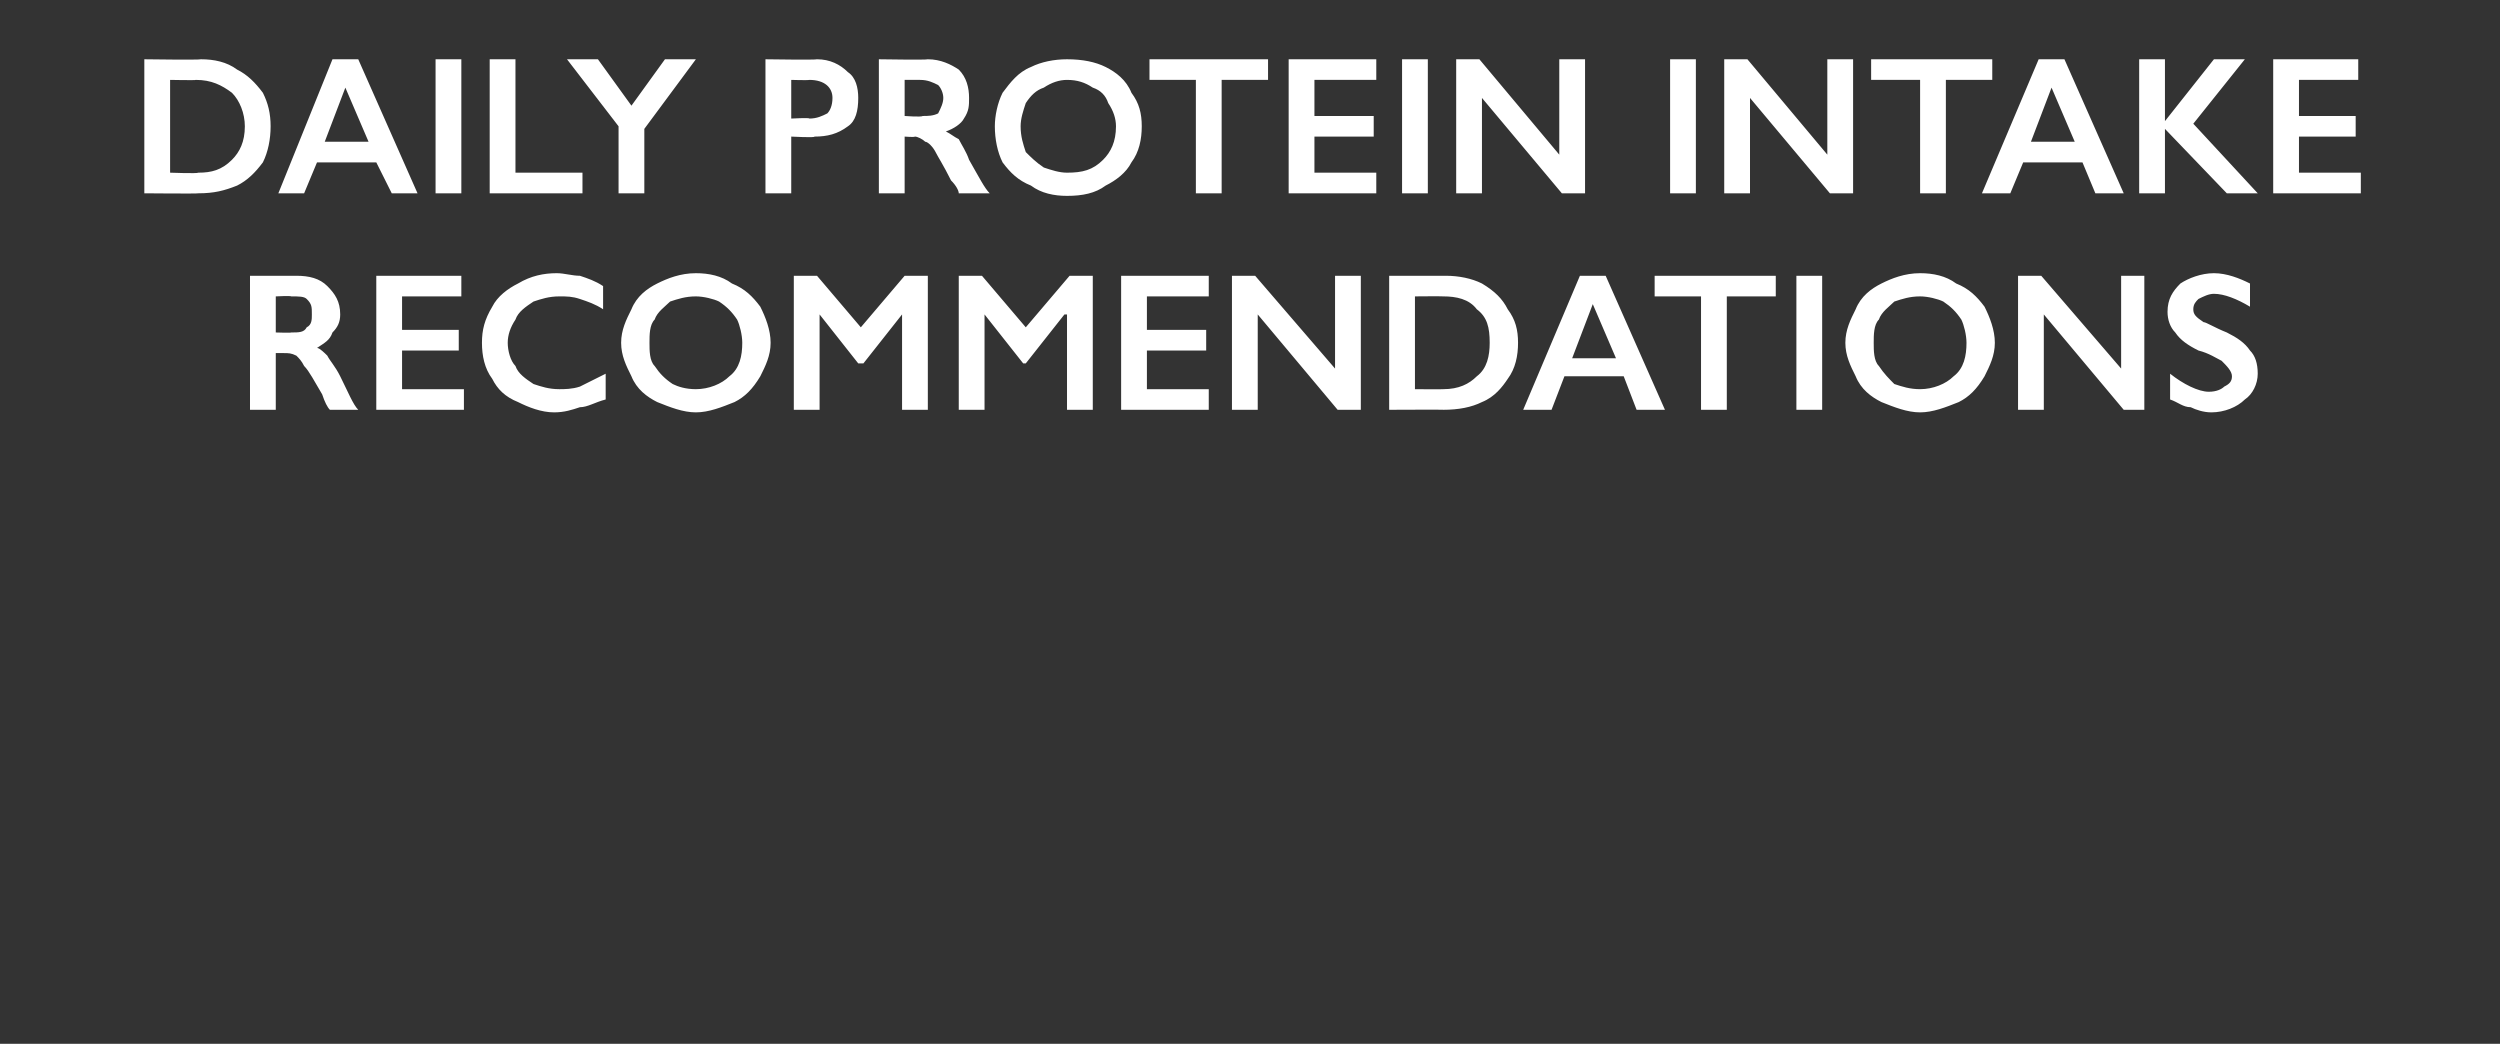
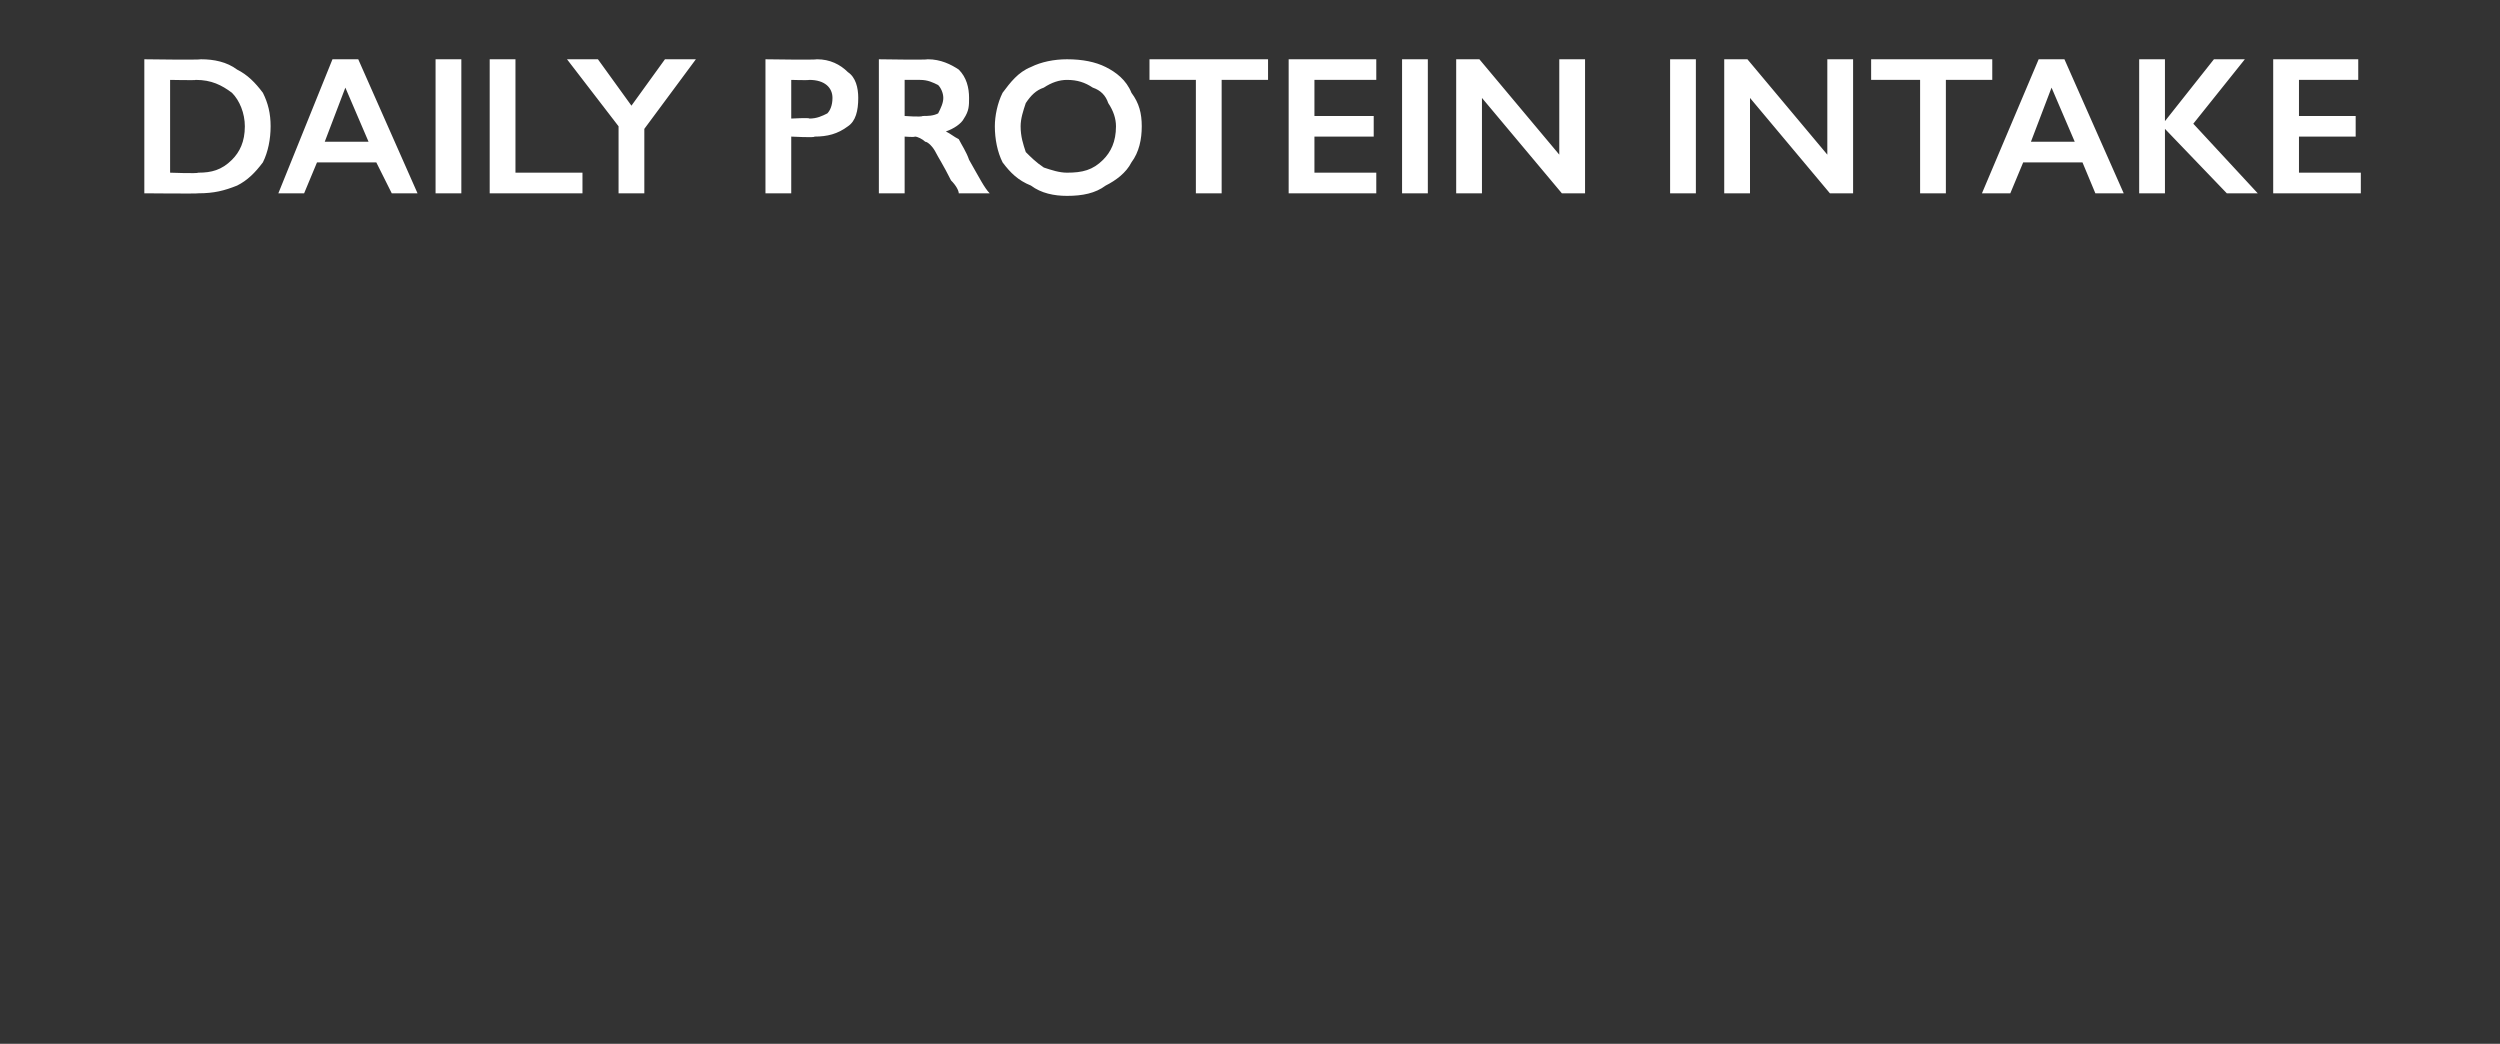
<svg xmlns="http://www.w3.org/2000/svg" version="1.1" width="97px" height="40.5px" viewBox="0 -2 97 40.5" style="top:-2px">
  <rect x="0" y="-2" width="97" height="40.5" fill="#333333" stroke="none" />
  <desc>Daily protein intake recommendations</desc>
  <defs />
  <g id="Polygon156263">
-     <path d="M 11.5 8.7 C 12 8.7 12.4 8.8 12.7 9.1 C 13 9.4 13.2 9.7 13.2 10.2 C 13.2 10.5 13.1 10.7 12.9 10.9 C 12.8 11.2 12.6 11.3 12.3 11.5 C 12.4 11.5 12.6 11.7 12.7 11.8 C 12.8 12 13 12.2 13.2 12.6 C 13.5 13.2 13.7 13.7 13.9 13.9 C 13.9 13.9 12.8 13.9 12.8 13.9 C 12.7 13.8 12.6 13.6 12.5 13.3 C 12.2 12.8 12 12.4 11.8 12.2 C 11.7 12 11.6 11.9 11.5 11.8 C 11.3 11.7 11.2 11.7 11 11.7 C 11.02 11.7 10.7 11.7 10.7 11.7 L 10.7 13.9 L 9.7 13.9 L 9.7 8.7 C 9.7 8.7 11.52 8.7 11.5 8.7 Z M 11.3 10.9 C 11.6 10.9 11.8 10.9 11.9 10.7 C 12.1 10.6 12.1 10.4 12.1 10.2 C 12.1 9.9 12.1 9.8 11.9 9.6 C 11.8 9.5 11.6 9.5 11.3 9.5 C 11.28 9.47 10.7 9.5 10.7 9.5 L 10.7 10.9 C 10.7 10.9 11.3 10.92 11.3 10.9 Z M 17.9 8.7 L 17.9 9.5 L 15.6 9.5 L 15.6 10.8 L 17.8 10.8 L 17.8 11.6 L 15.6 11.6 L 15.6 13.1 L 18 13.1 L 18 13.9 L 14.6 13.9 L 14.6 8.7 L 17.9 8.7 Z M 21.6 8.6 C 21.9 8.6 22.2 8.7 22.5 8.7 C 22.8 8.8 23.1 8.9 23.4 9.1 C 23.4 9.1 23.4 10 23.4 10 C 23.1 9.8 22.8 9.7 22.5 9.6 C 22.2 9.5 22 9.5 21.7 9.5 C 21.3 9.5 21 9.6 20.7 9.7 C 20.4 9.9 20.1 10.1 20 10.4 C 19.8 10.7 19.7 11 19.7 11.3 C 19.7 11.6 19.8 12 20 12.2 C 20.1 12.5 20.4 12.7 20.7 12.9 C 21 13 21.3 13.1 21.7 13.1 C 21.9 13.1 22.2 13.1 22.5 13 C 22.7 12.9 23.1 12.7 23.5 12.5 C 23.5 12.5 23.5 13.5 23.5 13.5 C 23.1 13.6 22.8 13.8 22.5 13.8 C 22.2 13.9 21.9 14 21.5 14 C 21 14 20.5 13.8 20.1 13.6 C 19.6 13.4 19.3 13.1 19.1 12.7 C 18.8 12.3 18.7 11.8 18.7 11.3 C 18.7 10.8 18.8 10.4 19.1 9.9 C 19.3 9.5 19.7 9.2 20.1 9 C 20.6 8.7 21.1 8.6 21.6 8.6 Z M 27 8.6 C 27.5 8.6 28 8.7 28.4 9 C 28.9 9.2 29.2 9.5 29.5 9.9 C 29.7 10.3 29.9 10.8 29.9 11.3 C 29.9 11.8 29.7 12.2 29.5 12.6 C 29.2 13.1 28.9 13.4 28.5 13.6 C 28 13.8 27.5 14 27 14 C 26.5 14 26 13.8 25.5 13.6 C 25.1 13.4 24.7 13.1 24.5 12.6 C 24.3 12.2 24.1 11.8 24.1 11.3 C 24.1 10.8 24.3 10.4 24.5 10 C 24.7 9.5 25.1 9.2 25.5 9 C 25.9 8.8 26.4 8.6 27 8.6 Z M 25.2 11.3 C 25.2 11.6 25.2 12 25.4 12.2 C 25.6 12.5 25.8 12.7 26.1 12.9 C 26.3 13 26.6 13.1 27 13.1 C 27.5 13.1 28 12.9 28.3 12.6 C 28.7 12.3 28.8 11.8 28.8 11.3 C 28.8 11 28.7 10.6 28.6 10.4 C 28.4 10.1 28.2 9.9 27.9 9.7 C 27.7 9.6 27.3 9.5 27 9.5 C 26.6 9.5 26.3 9.6 26 9.7 C 25.8 9.9 25.5 10.1 25.4 10.4 C 25.2 10.6 25.2 11 25.2 11.3 Z M 31.7 8.7 L 33.4 10.7 L 35.1 8.7 L 36 8.7 L 36 13.9 L 35 13.9 L 35 10.2 L 35 10.2 L 33.5 12.1 L 33.3 12.1 L 31.8 10.2 L 31.8 10.2 L 31.8 13.9 L 30.8 13.9 L 30.8 8.7 L 31.7 8.7 Z M 38.1 8.7 L 39.8 10.7 L 41.5 8.7 L 42.4 8.7 L 42.4 13.9 L 41.4 13.9 L 41.4 10.2 L 41.3 10.2 L 39.8 12.1 L 39.7 12.1 L 38.2 10.2 L 38.2 10.2 L 38.2 13.9 L 37.2 13.9 L 37.2 8.7 L 38.1 8.7 Z M 46.9 8.7 L 46.9 9.5 L 44.5 9.5 L 44.5 10.8 L 46.8 10.8 L 46.8 11.6 L 44.5 11.6 L 44.5 13.1 L 46.9 13.1 L 46.9 13.9 L 43.5 13.9 L 43.5 8.7 L 46.9 8.7 Z M 48.7 8.7 L 51.8 12.3 L 51.8 8.7 L 52.8 8.7 L 52.8 13.9 L 51.9 13.9 L 48.8 10.2 L 48.8 13.9 L 47.8 13.9 L 47.8 8.7 L 48.7 8.7 Z M 56.1 8.7 C 56.6 8.7 57.1 8.8 57.5 9 C 58 9.3 58.3 9.6 58.5 10 C 58.8 10.4 58.9 10.8 58.9 11.3 C 58.9 11.8 58.8 12.3 58.5 12.7 C 58.3 13 58 13.4 57.5 13.6 C 57.1 13.8 56.6 13.9 56 13.9 C 56.04 13.89 53.9 13.9 53.9 13.9 L 53.9 8.7 C 53.9 8.7 56.1 8.7 56.1 8.7 Z M 56 13.1 C 56.6 13.1 57 12.9 57.3 12.6 C 57.7 12.3 57.8 11.8 57.8 11.3 C 57.8 10.7 57.7 10.3 57.3 10 C 57 9.6 56.5 9.5 56 9.5 C 55.96 9.49 54.9 9.5 54.9 9.5 L 54.9 13.1 C 54.9 13.1 56 13.11 56 13.1 Z M 62.3 8.7 L 64.6 13.9 L 63.5 13.9 L 63 12.6 L 60.7 12.6 L 60.2 13.9 L 59.1 13.9 L 61.3 8.7 L 62.3 8.7 Z M 61 11.9 L 62.7 11.9 L 61.8 9.8 L 61 11.9 Z M 68.9 8.7 L 68.9 9.5 L 67 9.5 L 67 13.9 L 66 13.9 L 66 9.5 L 64.2 9.5 L 64.2 8.7 L 68.9 8.7 Z M 70.7 8.7 L 70.7 13.9 L 69.7 13.9 L 69.7 8.7 L 70.7 8.7 Z M 74.5 8.6 C 75 8.6 75.5 8.7 75.9 9 C 76.4 9.2 76.7 9.5 77 9.9 C 77.2 10.3 77.4 10.8 77.4 11.3 C 77.4 11.8 77.2 12.2 77 12.6 C 76.7 13.1 76.4 13.4 76 13.6 C 75.5 13.8 75 14 74.5 14 C 74 14 73.5 13.8 73 13.6 C 72.6 13.4 72.2 13.1 72 12.6 C 71.8 12.2 71.6 11.8 71.6 11.3 C 71.6 10.8 71.8 10.4 72 10 C 72.2 9.5 72.6 9.2 73 9 C 73.4 8.8 73.9 8.6 74.5 8.6 Z M 72.7 11.3 C 72.7 11.6 72.7 12 72.9 12.2 C 73.1 12.5 73.3 12.7 73.5 12.9 C 73.8 13 74.1 13.1 74.5 13.1 C 75 13.1 75.5 12.9 75.8 12.6 C 76.2 12.3 76.3 11.8 76.3 11.3 C 76.3 11 76.2 10.6 76.1 10.4 C 75.9 10.1 75.7 9.9 75.4 9.7 C 75.2 9.6 74.8 9.5 74.5 9.5 C 74.1 9.5 73.8 9.6 73.5 9.7 C 73.3 9.9 73 10.1 72.9 10.4 C 72.7 10.6 72.7 11 72.7 11.3 Z M 79.2 8.7 L 82.3 12.3 L 82.3 8.7 L 83.2 8.7 L 83.2 13.9 L 82.4 13.9 L 79.3 10.2 L 79.3 13.9 L 78.3 13.9 L 78.3 8.7 L 79.2 8.7 Z M 85.9 8.6 C 86.4 8.6 86.9 8.8 87.3 9 C 87.3 9 87.3 9.9 87.3 9.9 C 86.8 9.6 86.3 9.4 85.9 9.4 C 85.7 9.4 85.5 9.5 85.3 9.6 C 85.2 9.7 85.1 9.8 85.1 10 C 85.1 10.2 85.2 10.3 85.5 10.5 C 85.6 10.5 85.9 10.7 86.4 10.9 C 86.8 11.1 87.1 11.3 87.3 11.6 C 87.5 11.8 87.6 12.1 87.6 12.5 C 87.6 12.9 87.4 13.3 87.1 13.5 C 86.8 13.8 86.3 14 85.8 14 C 85.5 14 85.2 13.9 85 13.8 C 84.7 13.8 84.5 13.6 84.2 13.5 C 84.2 13.5 84.2 12.5 84.2 12.5 C 84.7 12.9 85.3 13.2 85.7 13.2 C 86 13.2 86.2 13.1 86.3 13 C 86.5 12.9 86.6 12.8 86.6 12.6 C 86.6 12.4 86.4 12.2 86.2 12 C 86 11.9 85.7 11.7 85.3 11.6 C 84.9 11.4 84.6 11.2 84.4 10.9 C 84.2 10.7 84.1 10.4 84.1 10.1 C 84.1 9.6 84.3 9.3 84.6 9 C 84.9 8.8 85.4 8.6 85.9 8.6 Z " stroke="none" fill="#fff" />
-   </g>
+     </g>
  <g id="Polygon156262">
    <path d="M 7.8 0.3 C 8.3 0.3 8.8 0.4 9.2 0.7 C 9.6 0.9 9.9 1.2 10.2 1.6 C 10.4 2 10.5 2.4 10.5 2.9 C 10.5 3.4 10.4 3.9 10.2 4.3 C 9.9 4.7 9.6 5 9.2 5.2 C 8.7 5.4 8.3 5.5 7.7 5.5 C 7.69 5.52 5.6 5.5 5.6 5.5 L 5.6 0.3 C 5.6 0.3 7.75 0.33 7.8 0.3 Z M 7.7 4.7 C 8.2 4.7 8.6 4.6 9 4.2 C 9.3 3.9 9.5 3.5 9.5 2.9 C 9.5 2.4 9.3 1.9 9 1.6 C 8.6 1.3 8.2 1.1 7.6 1.1 C 7.62 1.12 6.6 1.1 6.6 1.1 L 6.6 4.7 C 6.6 4.7 7.65 4.74 7.7 4.7 Z M 13.9 0.3 L 16.2 5.5 L 15.2 5.5 L 14.6 4.3 L 12.3 4.3 L 11.8 5.5 L 10.8 5.5 L 12.9 0.3 L 13.9 0.3 Z M 12.6 3.5 L 14.3 3.5 L 13.4 1.4 L 12.6 3.5 Z M 17.9 0.3 L 17.9 5.5 L 16.9 5.5 L 16.9 0.3 L 17.9 0.3 Z M 20 0.3 L 20 4.7 L 22.6 4.7 L 22.6 5.5 L 19 5.5 L 19 0.3 L 20 0.3 Z M 23.2 0.3 L 24.5 2.1 L 25.8 0.3 L 27 0.3 L 25 3 L 25 5.5 L 24 5.5 L 24 2.9 L 22 0.3 L 23.2 0.3 Z M 31.7 0.3 C 32.2 0.3 32.6 0.5 32.9 0.8 C 33.2 1 33.3 1.4 33.3 1.8 C 33.3 2.3 33.2 2.7 32.9 2.9 C 32.5 3.2 32.1 3.3 31.6 3.3 C 31.64 3.35 30.7 3.3 30.7 3.3 L 30.7 5.5 L 29.7 5.5 L 29.7 0.3 C 29.7 0.3 31.68 0.33 31.7 0.3 Z M 31.4 2.6 C 31.7 2.6 31.9 2.5 32.1 2.4 C 32.2 2.3 32.3 2.1 32.3 1.8 C 32.3 1.4 32 1.1 31.4 1.1 C 31.36 1.12 30.7 1.1 30.7 1.1 L 30.7 2.6 C 30.7 2.6 31.43 2.56 31.4 2.6 Z M 36 0.3 C 36.5 0.3 36.9 0.5 37.2 0.7 C 37.5 1 37.6 1.4 37.6 1.8 C 37.6 2.1 37.6 2.3 37.4 2.6 C 37.3 2.8 37 3 36.7 3.1 C 36.9 3.2 37 3.3 37.2 3.4 C 37.3 3.6 37.5 3.9 37.6 4.2 C 38 4.9 38.2 5.3 38.4 5.5 C 38.4 5.5 37.2 5.5 37.2 5.5 C 37.2 5.4 37.1 5.2 36.9 5 C 36.6 4.4 36.4 4.1 36.3 3.9 C 36.2 3.7 36 3.5 35.9 3.5 C 35.8 3.4 35.6 3.3 35.5 3.3 C 35.48 3.33 35.1 3.3 35.1 3.3 L 35.1 5.5 L 34.1 5.5 L 34.1 0.3 C 34.1 0.3 35.98 0.33 36 0.3 Z M 35.8 2.5 C 36 2.5 36.2 2.5 36.4 2.4 C 36.5 2.2 36.6 2 36.6 1.8 C 36.6 1.6 36.5 1.4 36.4 1.3 C 36.2 1.2 36 1.1 35.7 1.1 C 35.74 1.1 35.1 1.1 35.1 1.1 L 35.1 2.5 C 35.1 2.5 35.75 2.55 35.8 2.5 Z M 41.4 0.3 C 42 0.3 42.5 0.4 42.9 0.6 C 43.3 0.8 43.7 1.1 43.9 1.6 C 44.2 2 44.3 2.4 44.3 2.9 C 44.3 3.4 44.2 3.9 43.9 4.3 C 43.7 4.7 43.3 5 42.9 5.2 C 42.5 5.5 42 5.6 41.4 5.6 C 40.9 5.6 40.4 5.5 40 5.2 C 39.5 5 39.2 4.7 38.9 4.3 C 38.7 3.9 38.6 3.4 38.6 2.9 C 38.6 2.5 38.7 2 38.9 1.6 C 39.2 1.2 39.5 0.8 40 0.6 C 40.4 0.4 40.9 0.3 41.4 0.3 Z M 39.6 2.9 C 39.6 3.3 39.7 3.6 39.8 3.9 C 40 4.1 40.2 4.3 40.5 4.5 C 40.8 4.6 41.1 4.7 41.4 4.7 C 42 4.7 42.4 4.6 42.8 4.2 C 43.1 3.9 43.3 3.5 43.3 2.9 C 43.3 2.6 43.2 2.3 43 2 C 42.9 1.7 42.7 1.5 42.4 1.4 C 42.1 1.2 41.8 1.1 41.4 1.1 C 41.1 1.1 40.8 1.2 40.5 1.4 C 40.2 1.5 40 1.7 39.8 2 C 39.7 2.3 39.6 2.6 39.6 2.9 Z M 49.2 0.3 L 49.2 1.1 L 47.4 1.1 L 47.4 5.5 L 46.4 5.5 L 46.4 1.1 L 44.6 1.1 L 44.6 0.3 L 49.2 0.3 Z M 53.4 0.3 L 53.4 1.1 L 51 1.1 L 51 2.5 L 53.3 2.5 L 53.3 3.3 L 51 3.3 L 51 4.7 L 53.4 4.7 L 53.4 5.5 L 50 5.5 L 50 0.3 L 53.4 0.3 Z M 55.4 0.3 L 55.4 5.5 L 54.4 5.5 L 54.4 0.3 L 55.4 0.3 Z M 57.4 0.3 L 60.5 4 L 60.5 0.3 L 61.5 0.3 L 61.5 5.5 L 60.6 5.5 L 57.5 1.8 L 57.5 5.5 L 56.5 5.5 L 56.5 0.3 L 57.4 0.3 Z M 65.8 0.3 L 65.8 5.5 L 64.8 5.5 L 64.8 0.3 L 65.8 0.3 Z M 67.8 0.3 L 70.9 4 L 70.9 0.3 L 71.9 0.3 L 71.9 5.5 L 71 5.5 L 67.9 1.8 L 67.9 5.5 L 66.9 5.5 L 66.9 0.3 L 67.8 0.3 Z M 77.3 0.3 L 77.3 1.1 L 75.5 1.1 L 75.5 5.5 L 74.5 5.5 L 74.5 1.1 L 72.6 1.1 L 72.6 0.3 L 77.3 0.3 Z M 80.1 0.3 L 82.4 5.5 L 81.3 5.5 L 80.8 4.3 L 78.5 4.3 L 78 5.5 L 76.9 5.5 L 79.1 0.3 L 80.1 0.3 Z M 78.8 3.5 L 80.5 3.5 L 79.6 1.4 L 78.8 3.5 Z M 84 0.3 L 84 2.7 L 84 2.7 L 85.9 0.3 L 87.1 0.3 L 85.1 2.8 L 87.6 5.5 L 86.4 5.5 L 84 3 L 84 5.5 L 83 5.5 L 83 0.3 L 84 0.3 Z M 91.5 0.3 L 91.5 1.1 L 89.2 1.1 L 89.2 2.5 L 91.4 2.5 L 91.4 3.3 L 89.2 3.3 L 89.2 4.7 L 91.6 4.7 L 91.6 5.5 L 88.2 5.5 L 88.2 0.3 L 91.5 0.3 Z " stroke="none" fill="#fff" />
  </g>
</svg>